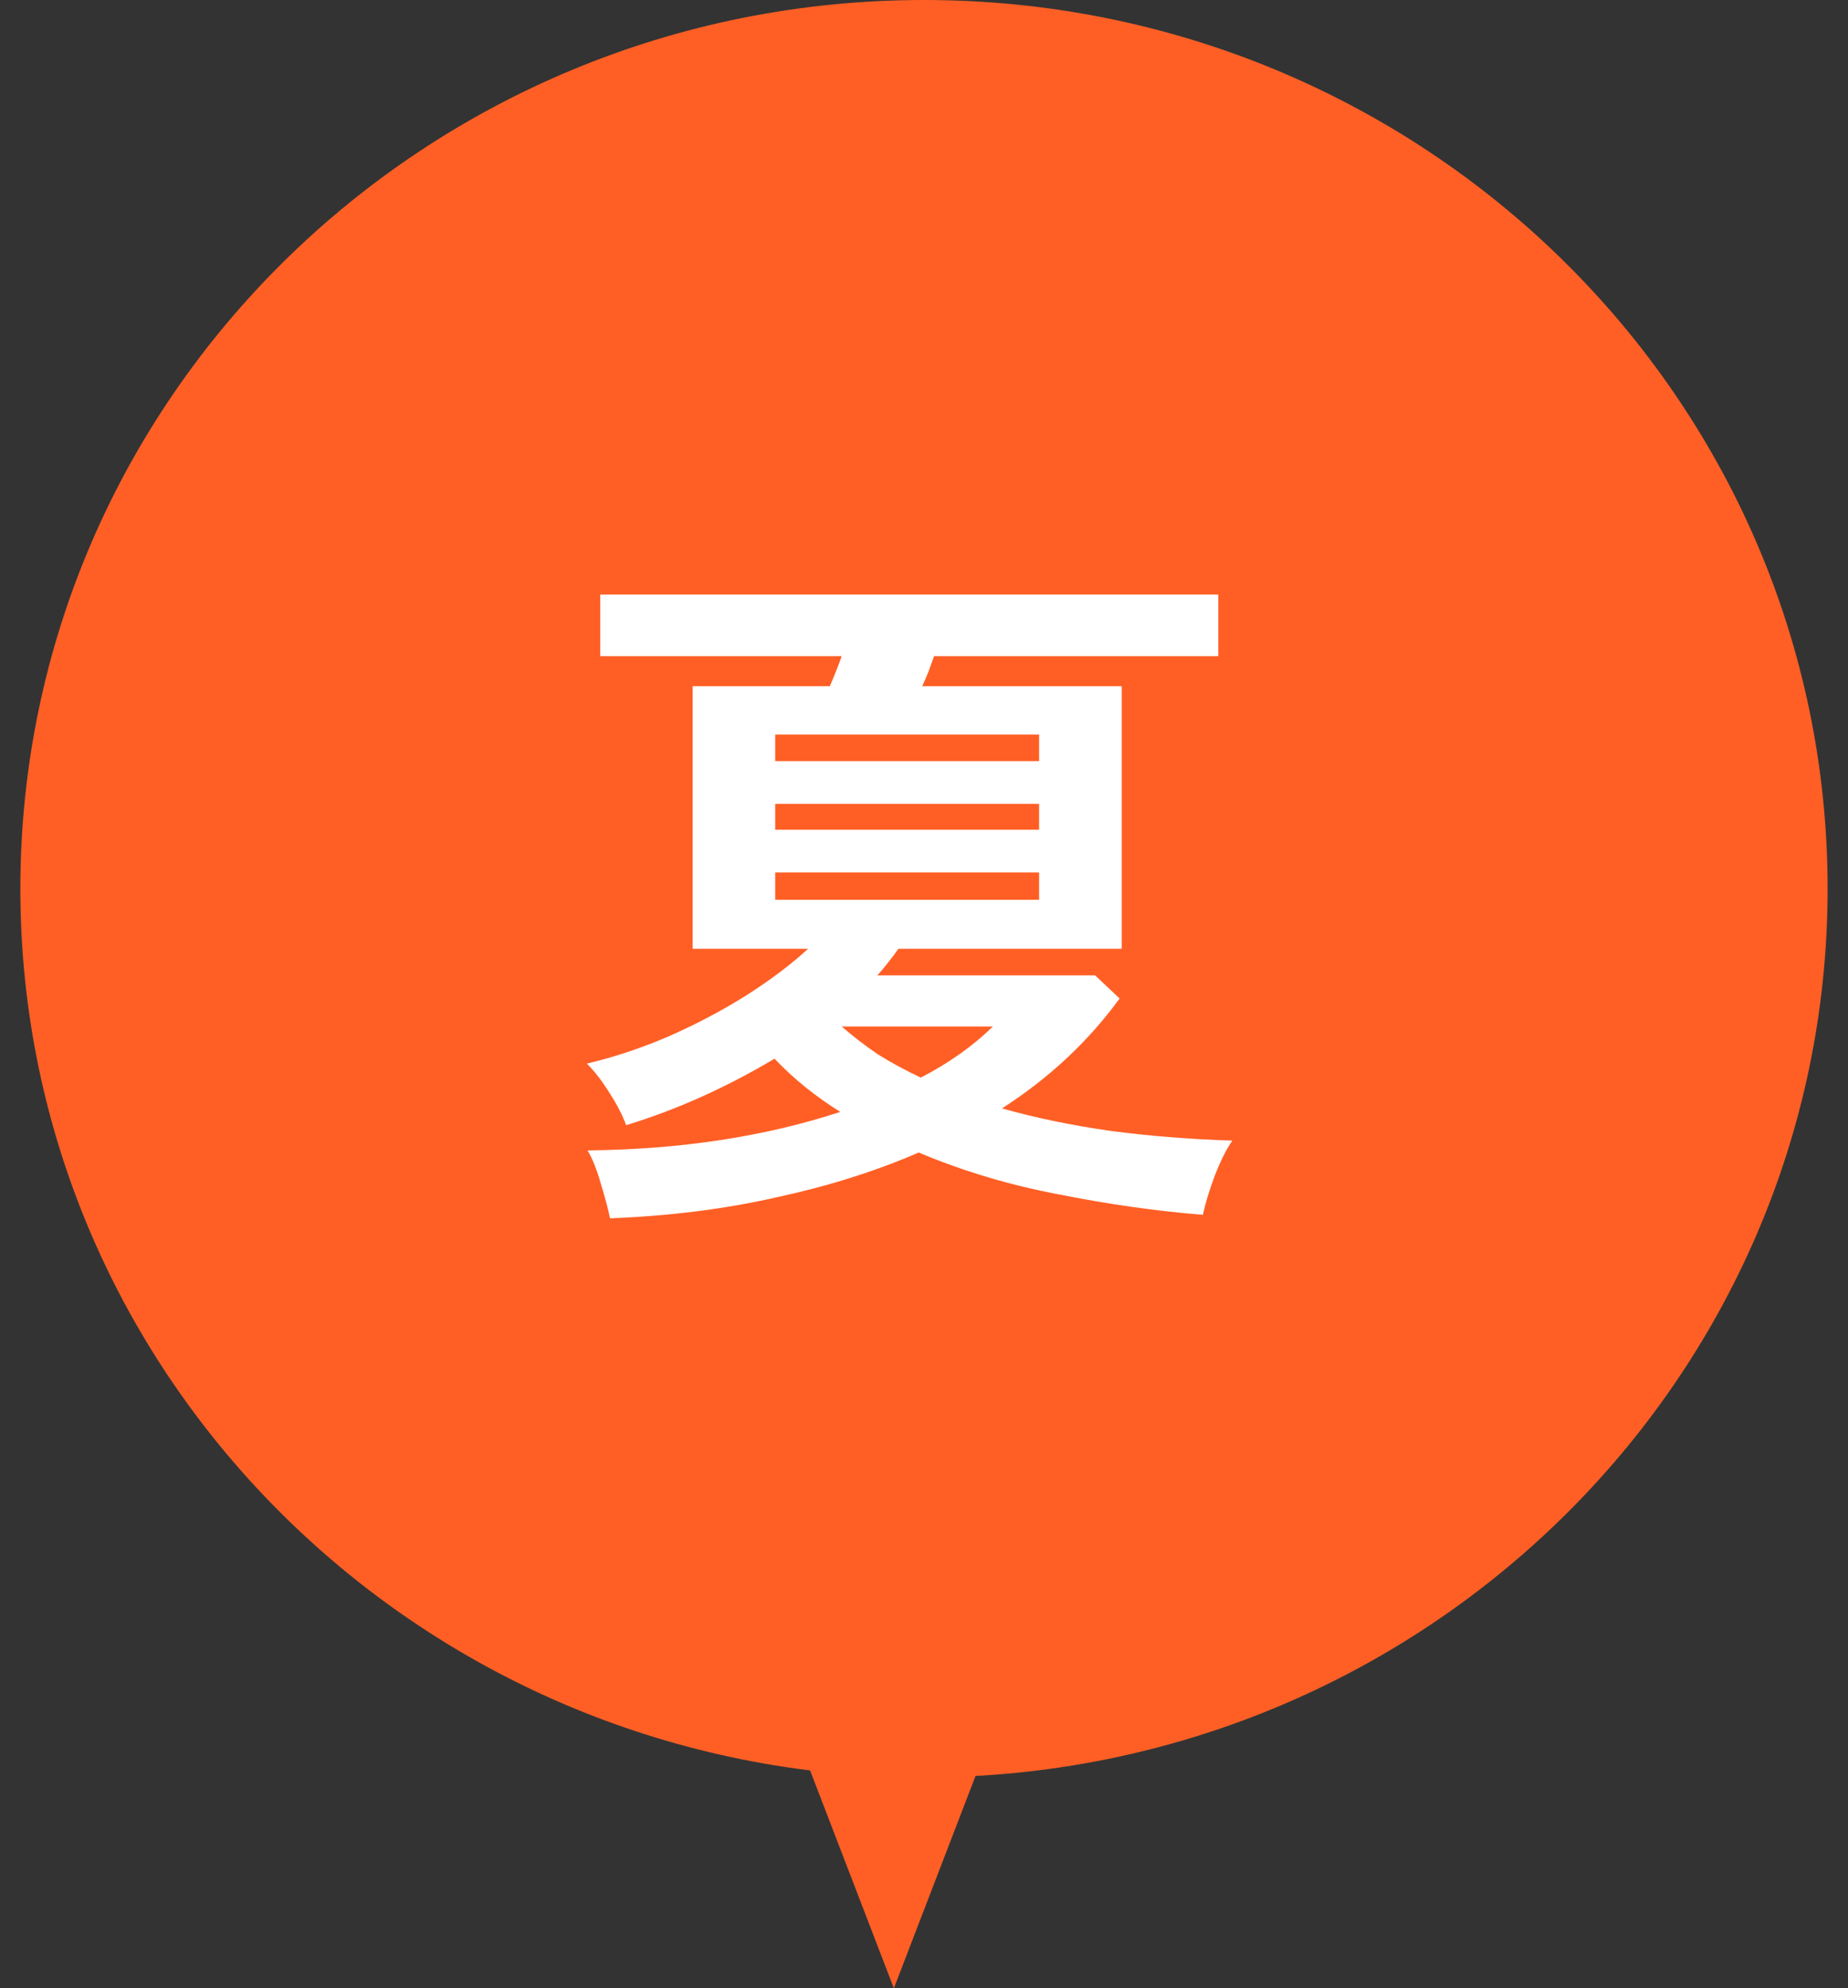
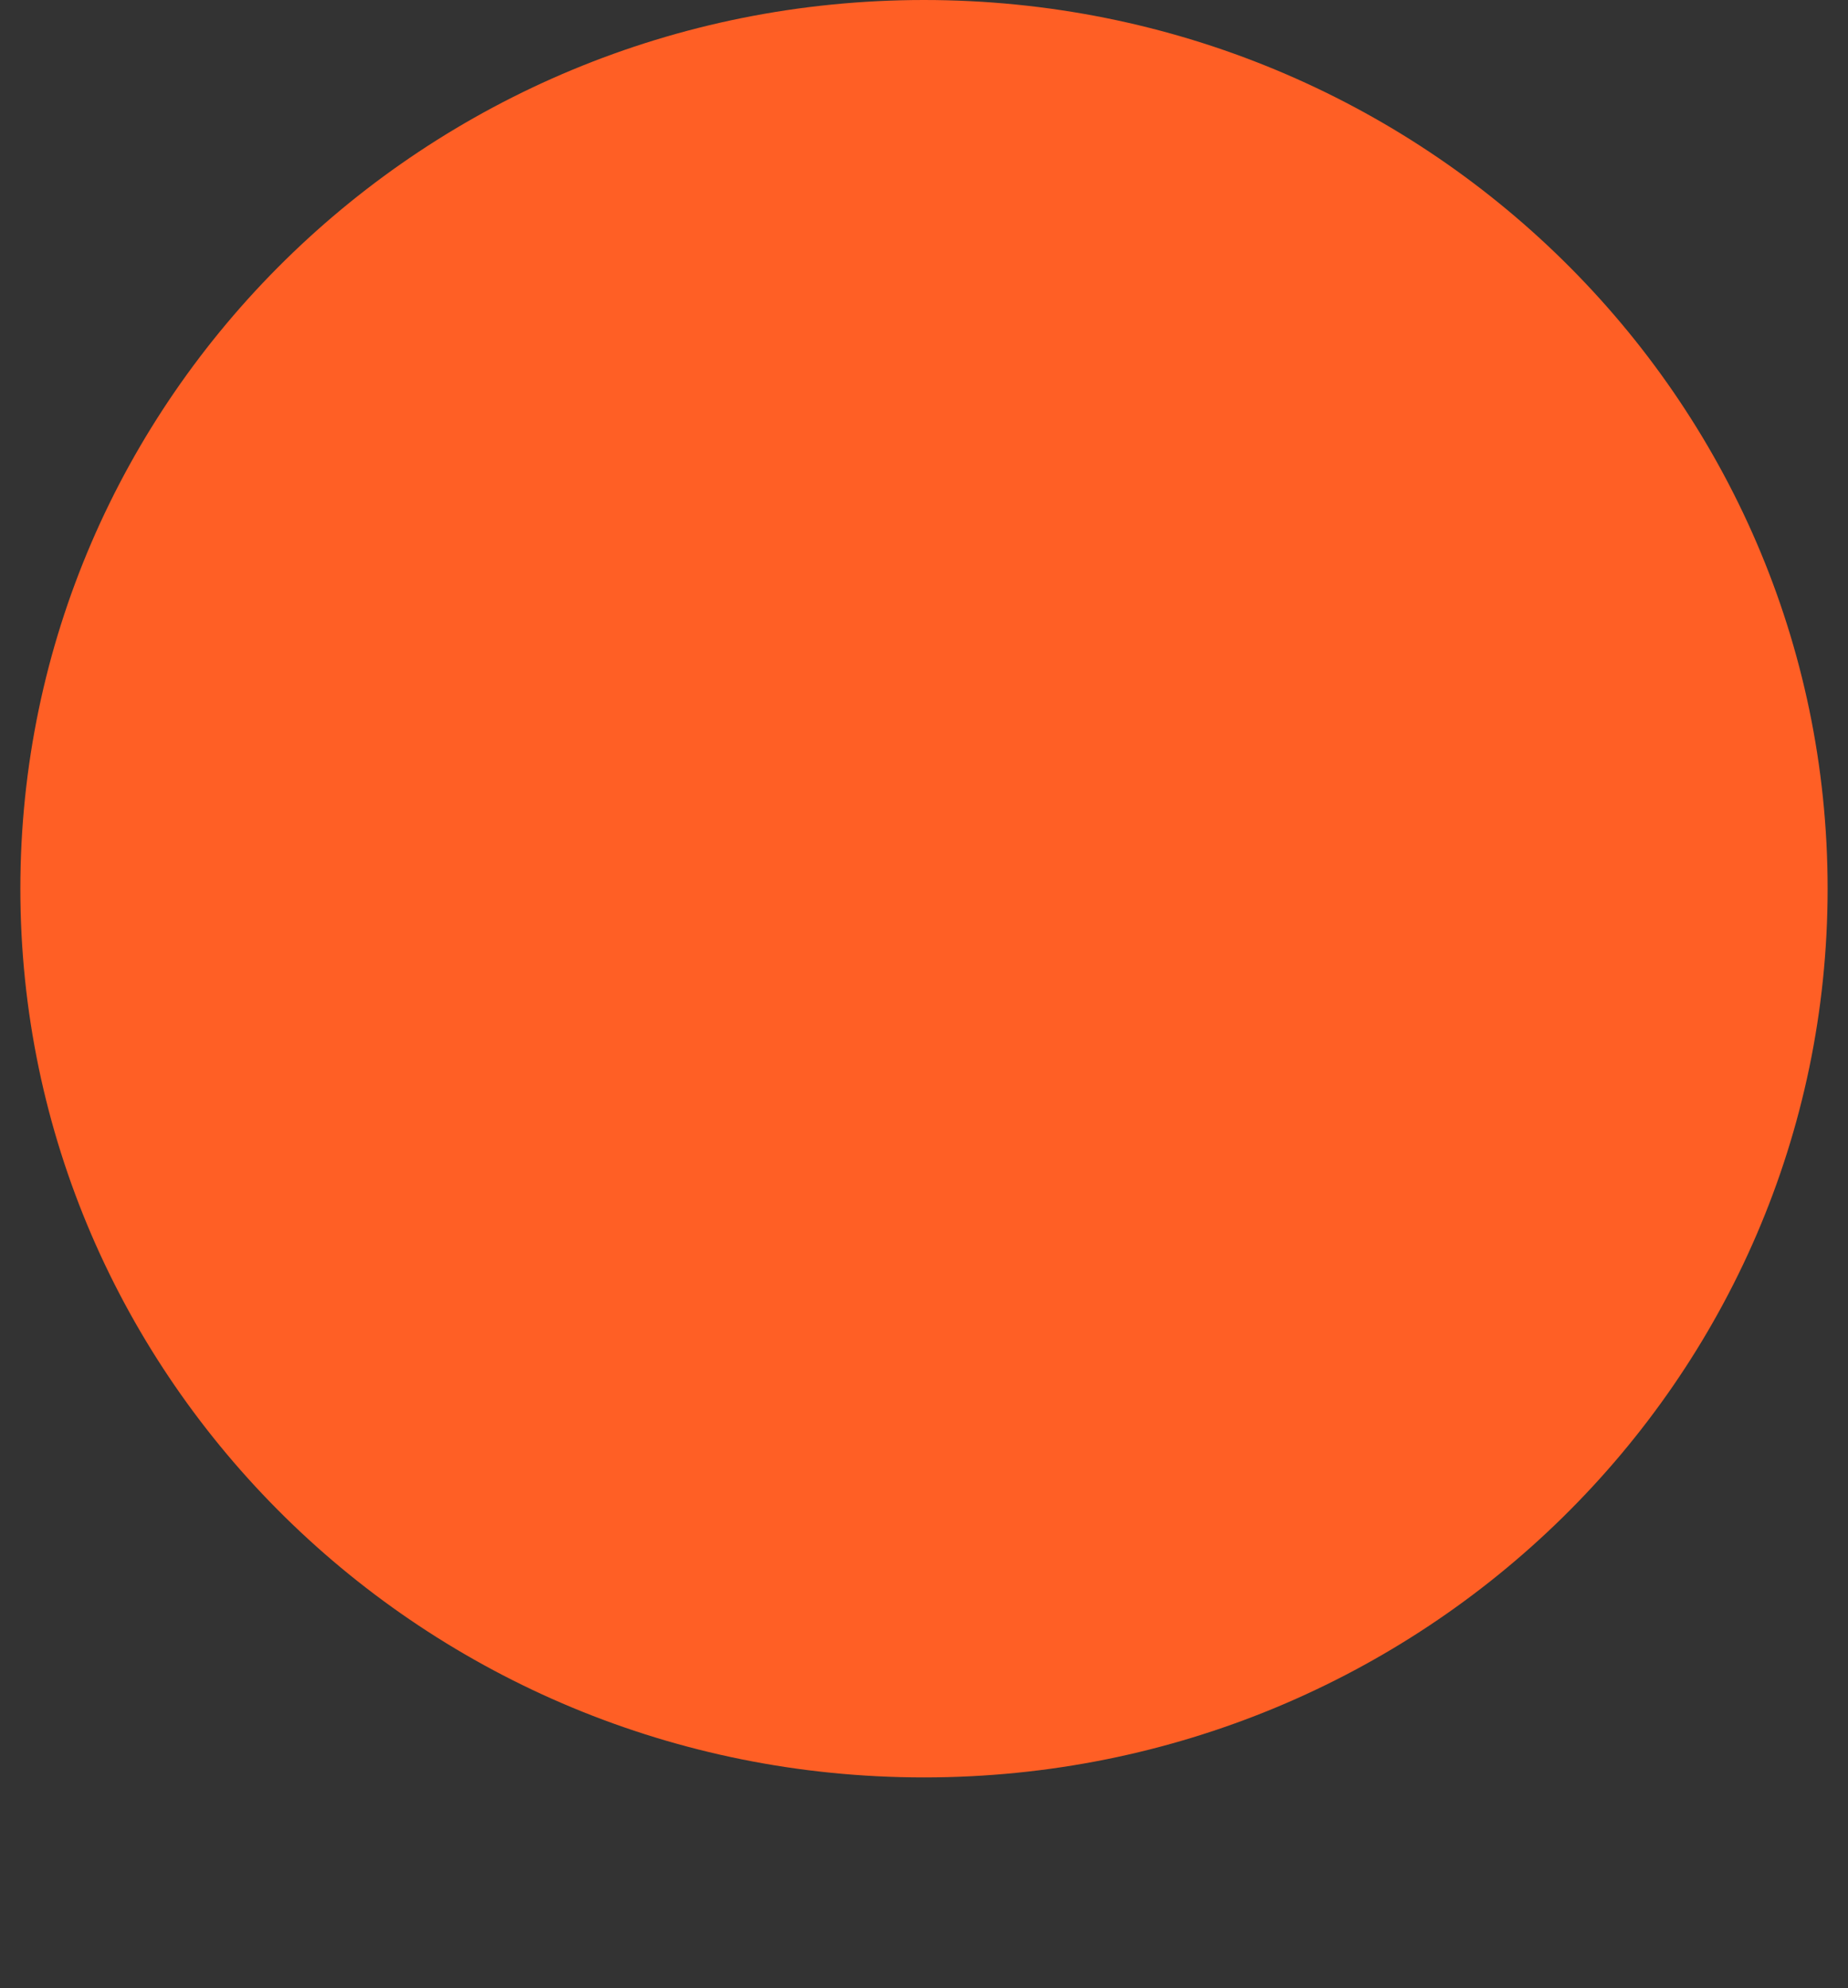
<svg xmlns="http://www.w3.org/2000/svg" width="66" height="71" viewBox="0 0 66 71" fill="none">
  <rect x="0" y="0" width="66" height="71" fill="#333333" stroke="none" />
  <path d="M65.272 31.735C65.272 49.261 50.823 63.47 32.999 63.47C15.176 63.47 0.727 49.261 0.727 31.735C0.727 14.208 15.176 0 32.999 0C50.823 0 65.272 14.208 65.272 31.735Z" fill="#FF5F25" />
-   <path d="M31.924 71L26.545 57.015L37.303 57.015L31.924 71Z" fill="#FF5F25" />
-   <path d="M21.786 43.505C21.719 43.172 21.611 42.764 21.461 42.28C21.327 41.797 21.169 41.397 20.986 41.08C24.302 41.047 27.311 40.589 30.011 39.705C29.127 39.155 28.344 38.522 27.661 37.805C25.927 38.839 24.161 39.63 22.361 40.18C22.244 39.847 22.052 39.472 21.786 39.055C21.519 38.622 21.244 38.264 20.961 37.98C21.944 37.747 22.919 37.422 23.886 37.005C24.869 36.572 25.786 36.089 26.636 35.555C27.502 35.005 28.244 34.447 28.861 33.88H24.736V24.505H29.636C29.802 24.122 29.944 23.764 30.061 23.43H21.436V21.23H43.511V23.43H33.361C33.294 23.614 33.227 23.797 33.161 23.98C33.094 24.147 33.019 24.322 32.936 24.505H40.061V33.88H32.086C31.969 34.047 31.844 34.214 31.711 34.38C31.594 34.53 31.469 34.68 31.336 34.83H39.111L39.986 35.655C38.869 37.189 37.469 38.497 35.786 39.58C36.969 39.914 38.252 40.18 39.636 40.38C41.019 40.564 42.477 40.68 44.011 40.73C43.794 41.047 43.586 41.464 43.386 41.98C43.186 42.514 43.044 42.98 42.961 43.38C41.311 43.247 39.602 43.005 37.836 42.655C36.069 42.322 34.394 41.822 32.811 41.155C31.277 41.822 29.586 42.355 27.736 42.755C25.902 43.172 23.919 43.422 21.786 43.505ZM27.686 32.13H37.111V31.155H27.686V32.13ZM27.686 27.18H37.111V26.23H27.686V27.18ZM27.686 29.63H37.111V28.705H27.686V29.63ZM32.886 38.48C33.886 37.964 34.744 37.355 35.461 36.655H30.061C30.461 37.005 30.894 37.339 31.361 37.655C31.844 37.955 32.352 38.23 32.886 38.48Z" fill="white" />
</svg>